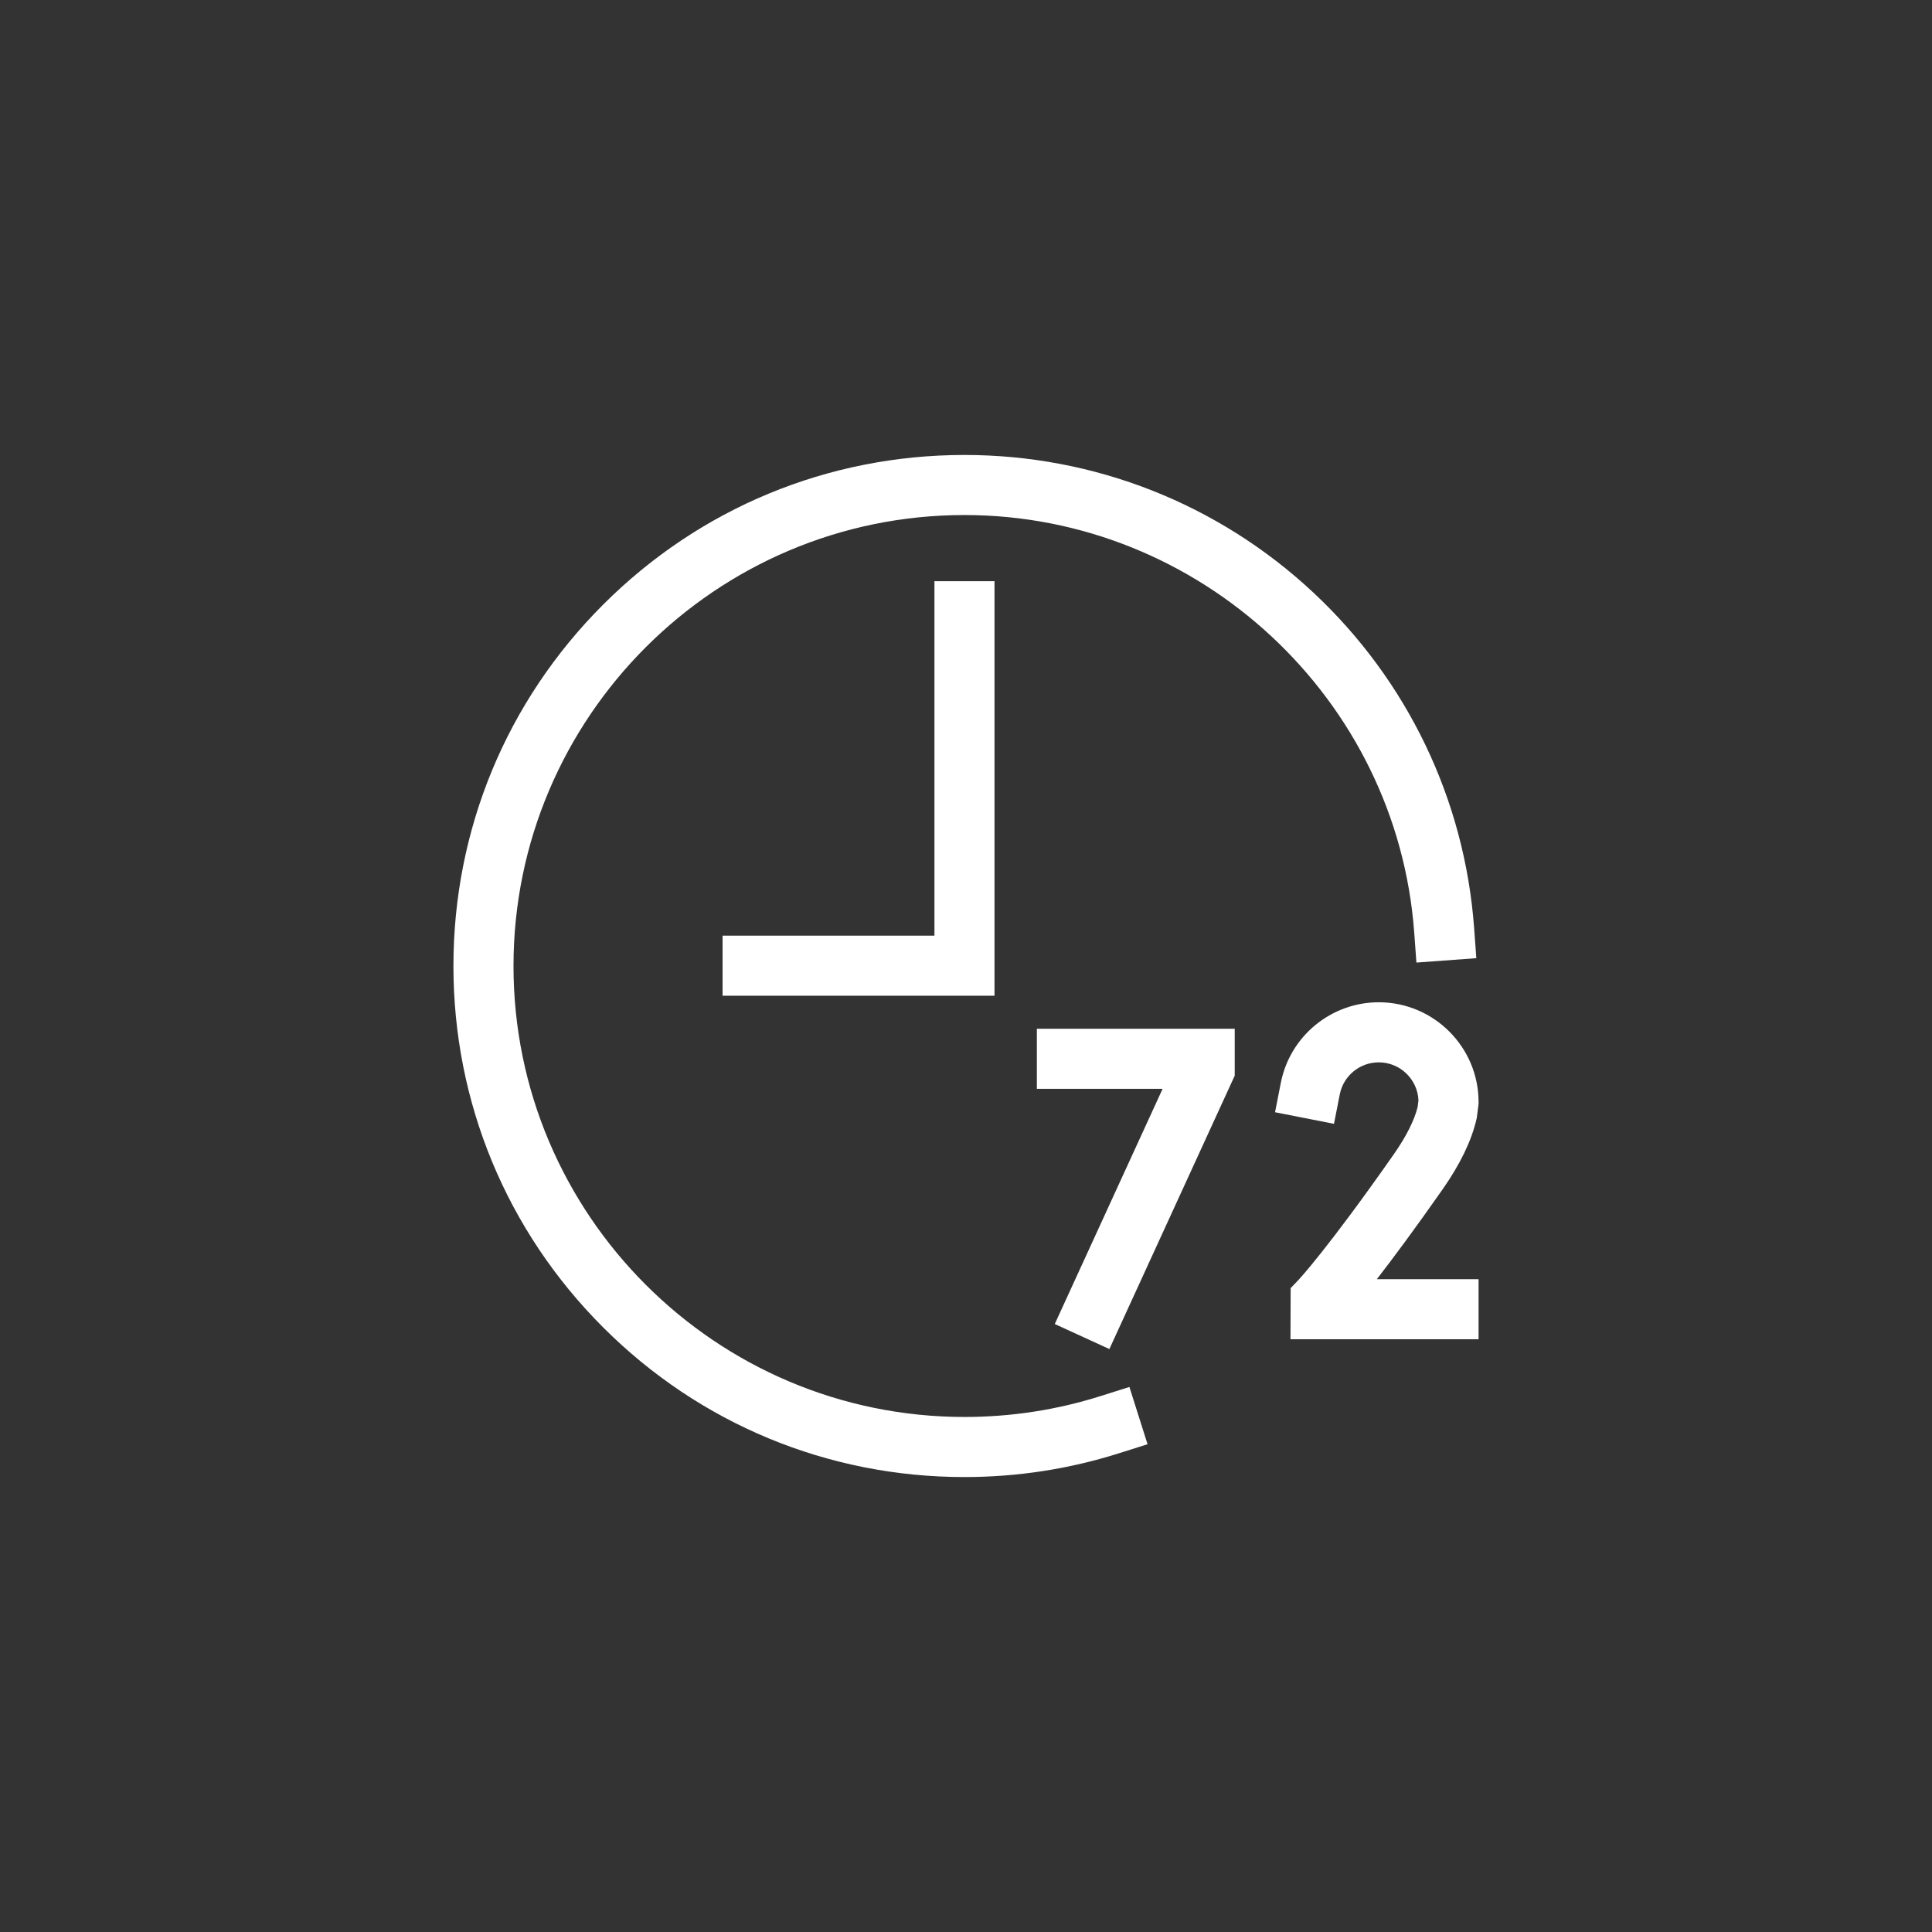
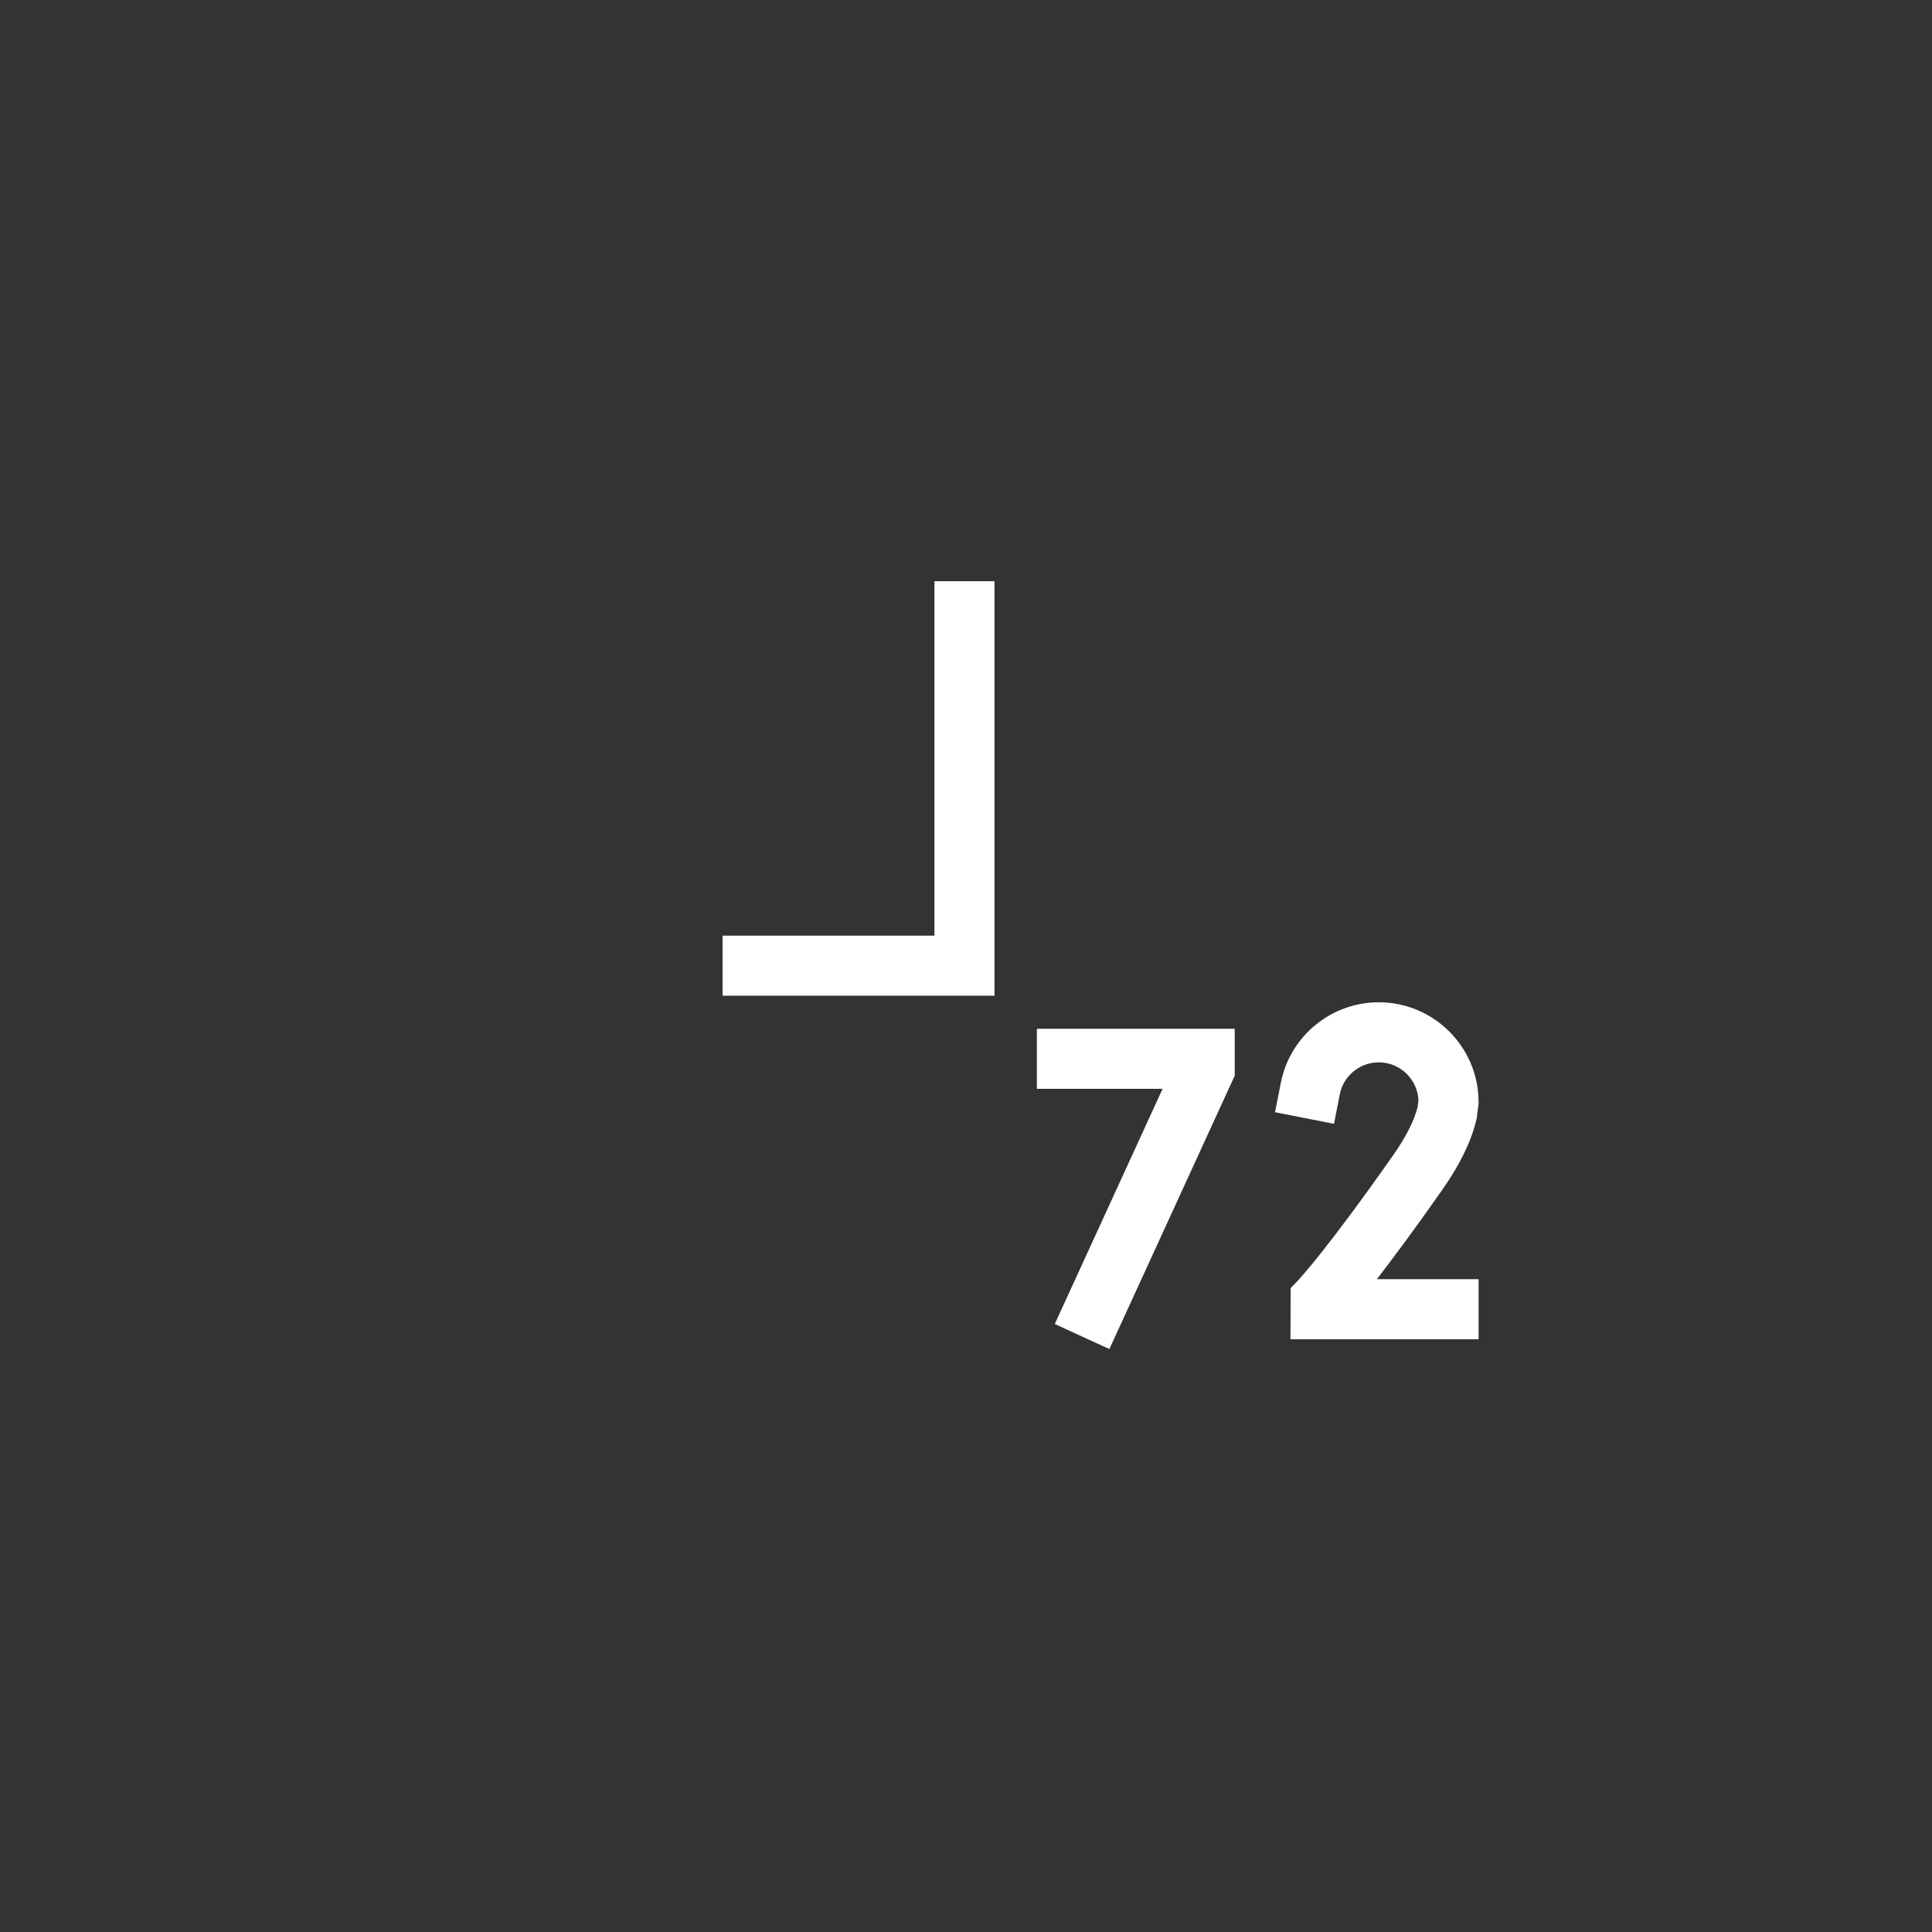
<svg xmlns="http://www.w3.org/2000/svg" width="98" height="98" viewBox="0 0 98 98" fill="none">
  <rect x="0" y="0" width="98" height="98" fill="#333333" stroke="none" />
  <g clip-path="url(#clip0_180_692)">
-     <path d="M48.922 74.923C41.998 74.923 35.489 72.226 30.593 67.33C25.696 62.434 23 55.924 23 49C23 42.076 25.696 35.566 30.593 30.67C35.489 25.774 41.998 23.078 48.922 23.078C55.512 23.078 61.793 25.553 66.608 30.047C71.398 34.519 74.299 40.569 74.775 47.084L74.886 48.603L71.847 48.826L71.736 47.306C70.867 35.429 60.846 26.125 48.922 26.125C36.309 26.125 26.047 36.387 26.047 49C26.047 61.614 36.309 71.875 48.922 71.875C51.283 71.875 53.609 71.518 55.836 70.812L57.289 70.353L58.209 73.258L56.756 73.718C54.231 74.517 51.595 74.923 48.922 74.923Z" fill="white" />
    <path d="M50.446 50.508H36.652V47.461H47.399V29.481H50.446V50.508ZM75 67.934H65.459L65.468 65.34L65.887 64.901C65.898 64.888 67.356 63.328 70.689 58.566C71.324 57.659 71.733 56.85 71.907 56.161L71.951 55.819C71.907 54.746 71.02 53.887 69.937 53.887C68.976 53.887 68.145 54.569 67.96 55.51L67.666 57.005L64.676 56.418L64.97 54.922C65.435 52.557 67.524 50.84 69.937 50.84C72.729 50.84 75 53.111 75 55.902V55.999L74.909 56.706L74.892 56.781C74.64 57.867 74.066 59.055 73.186 60.313C71.75 62.364 70.646 63.847 69.84 64.886H75V67.934ZM56.273 68.43L53.503 67.16L58.972 55.231H52.595V52.184H62.631V54.562L56.273 68.43Z" fill="white" />
  </g>
  <defs>
    <clipPath id="clip0_180_692">
      <rect width="52" height="52" fill="white" transform="translate(23 23)" />
    </clipPath>
  </defs>
</svg>